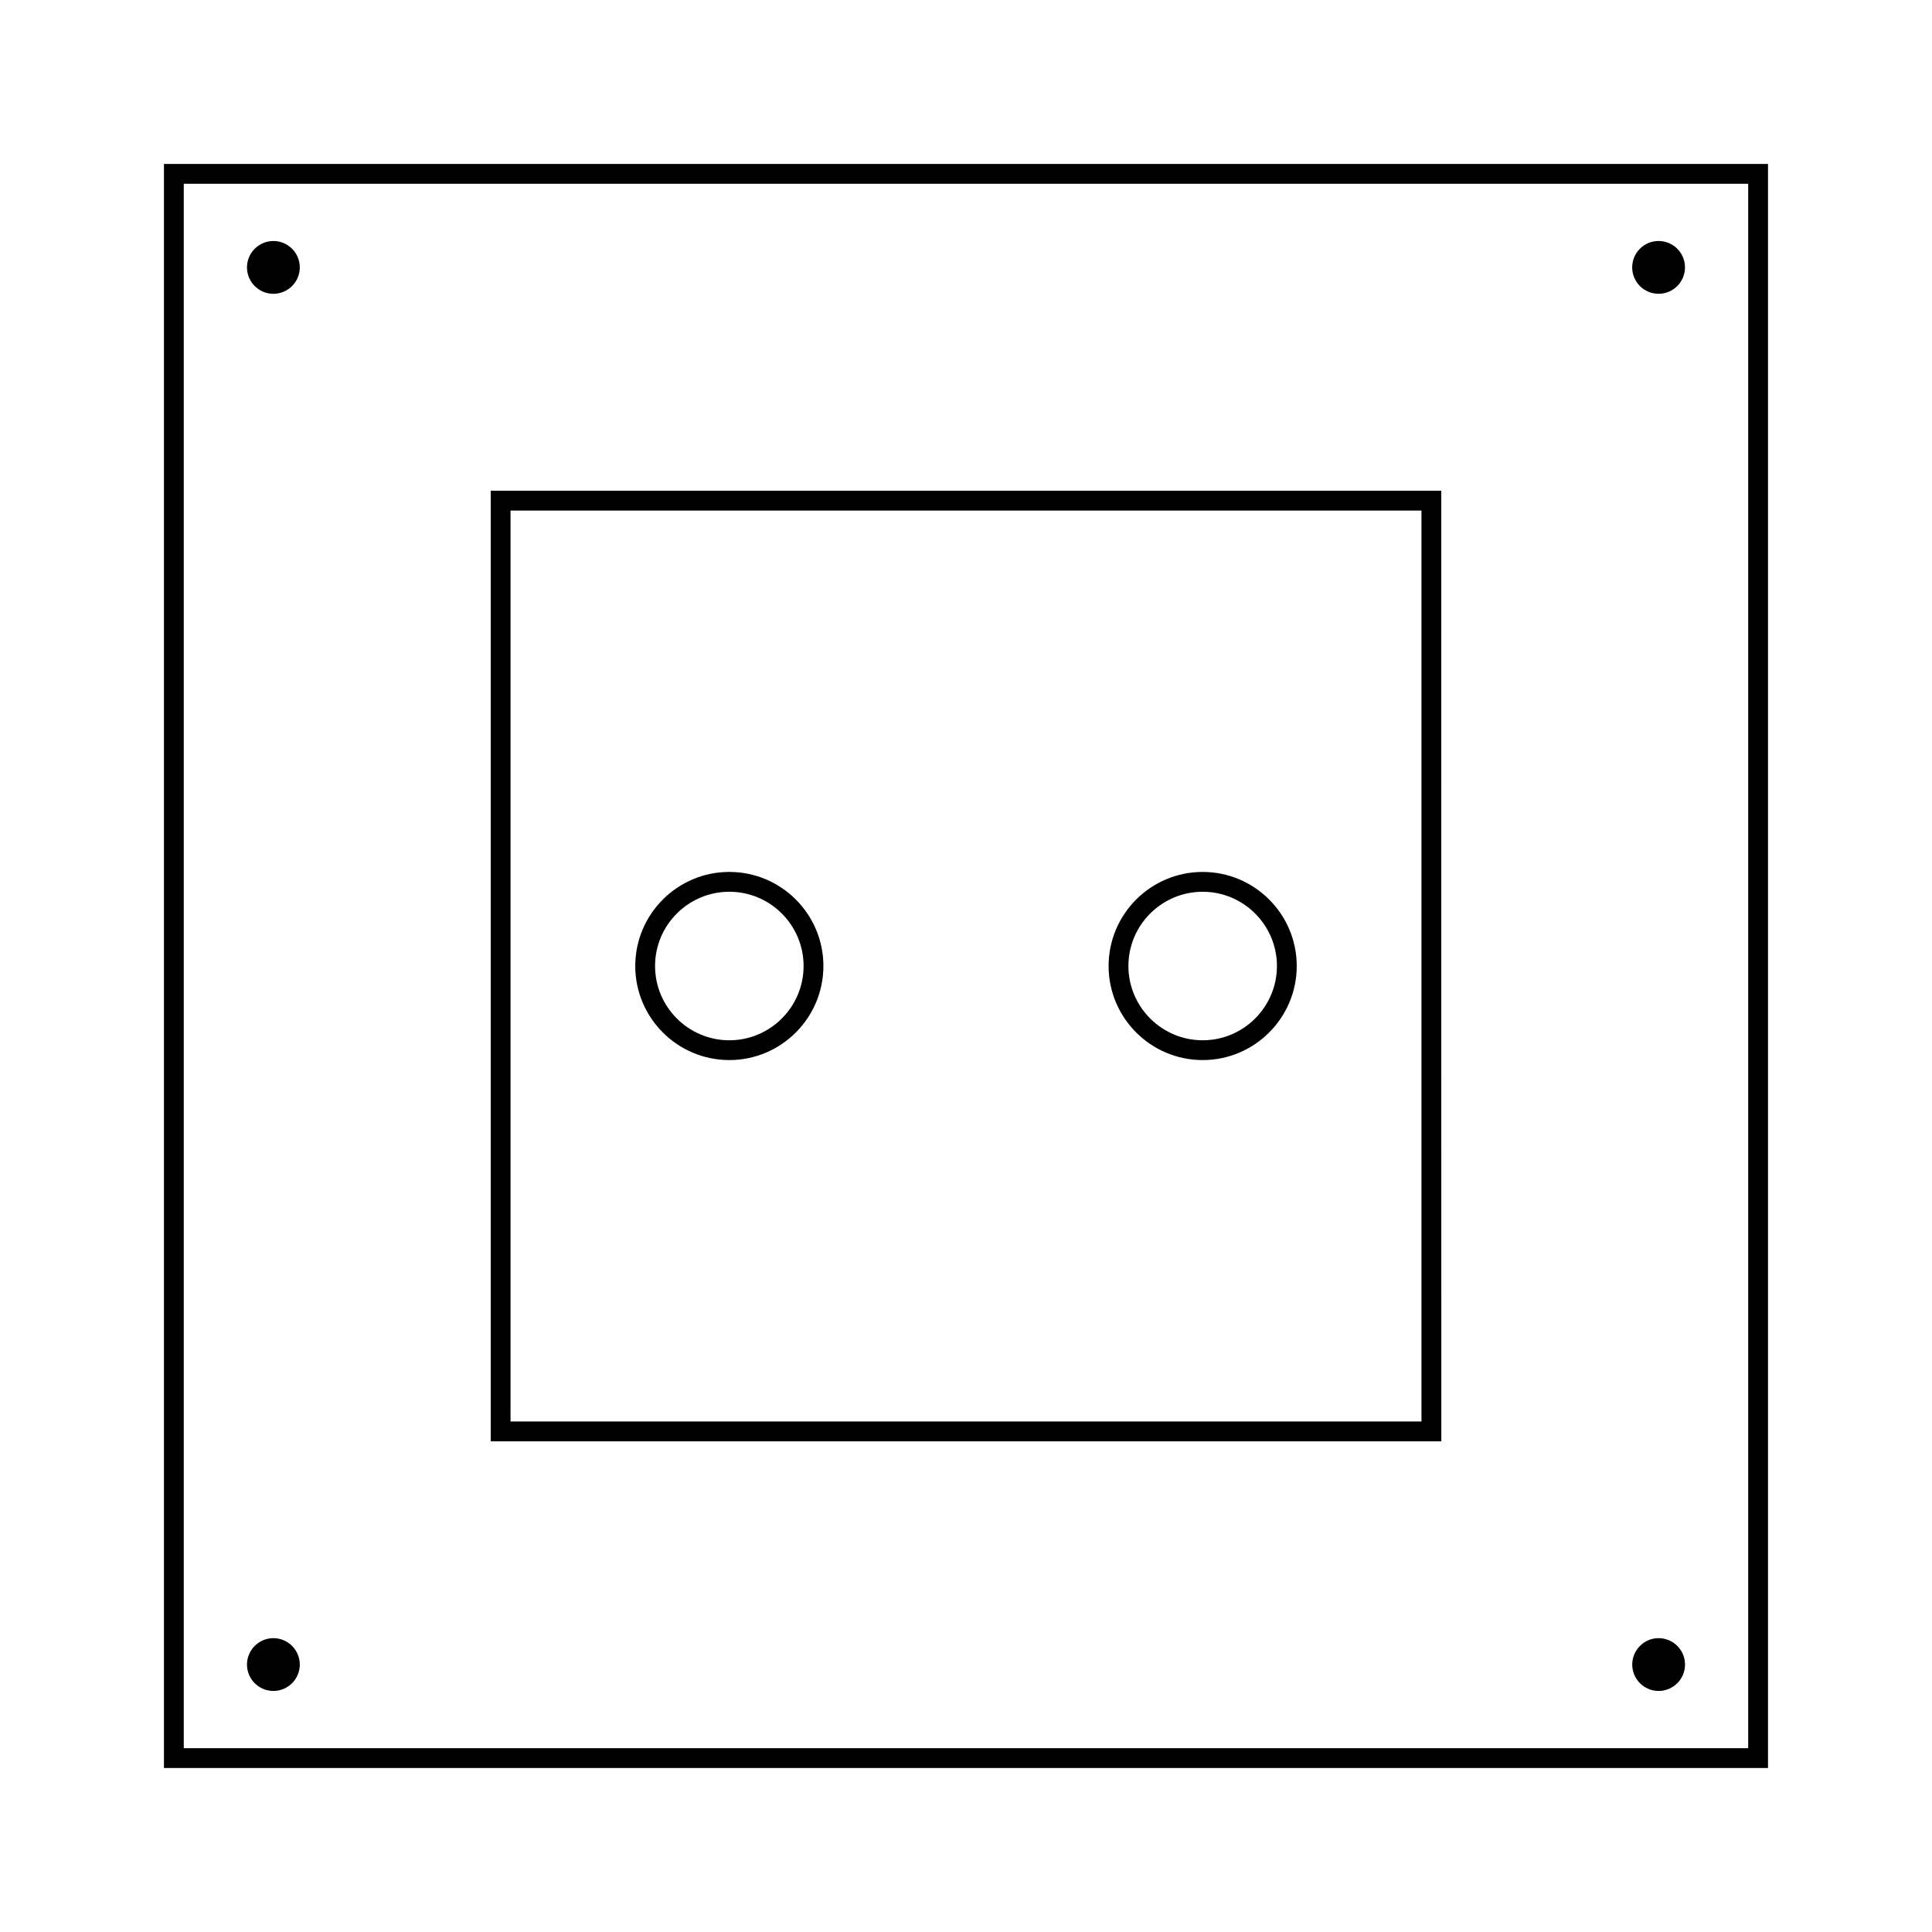
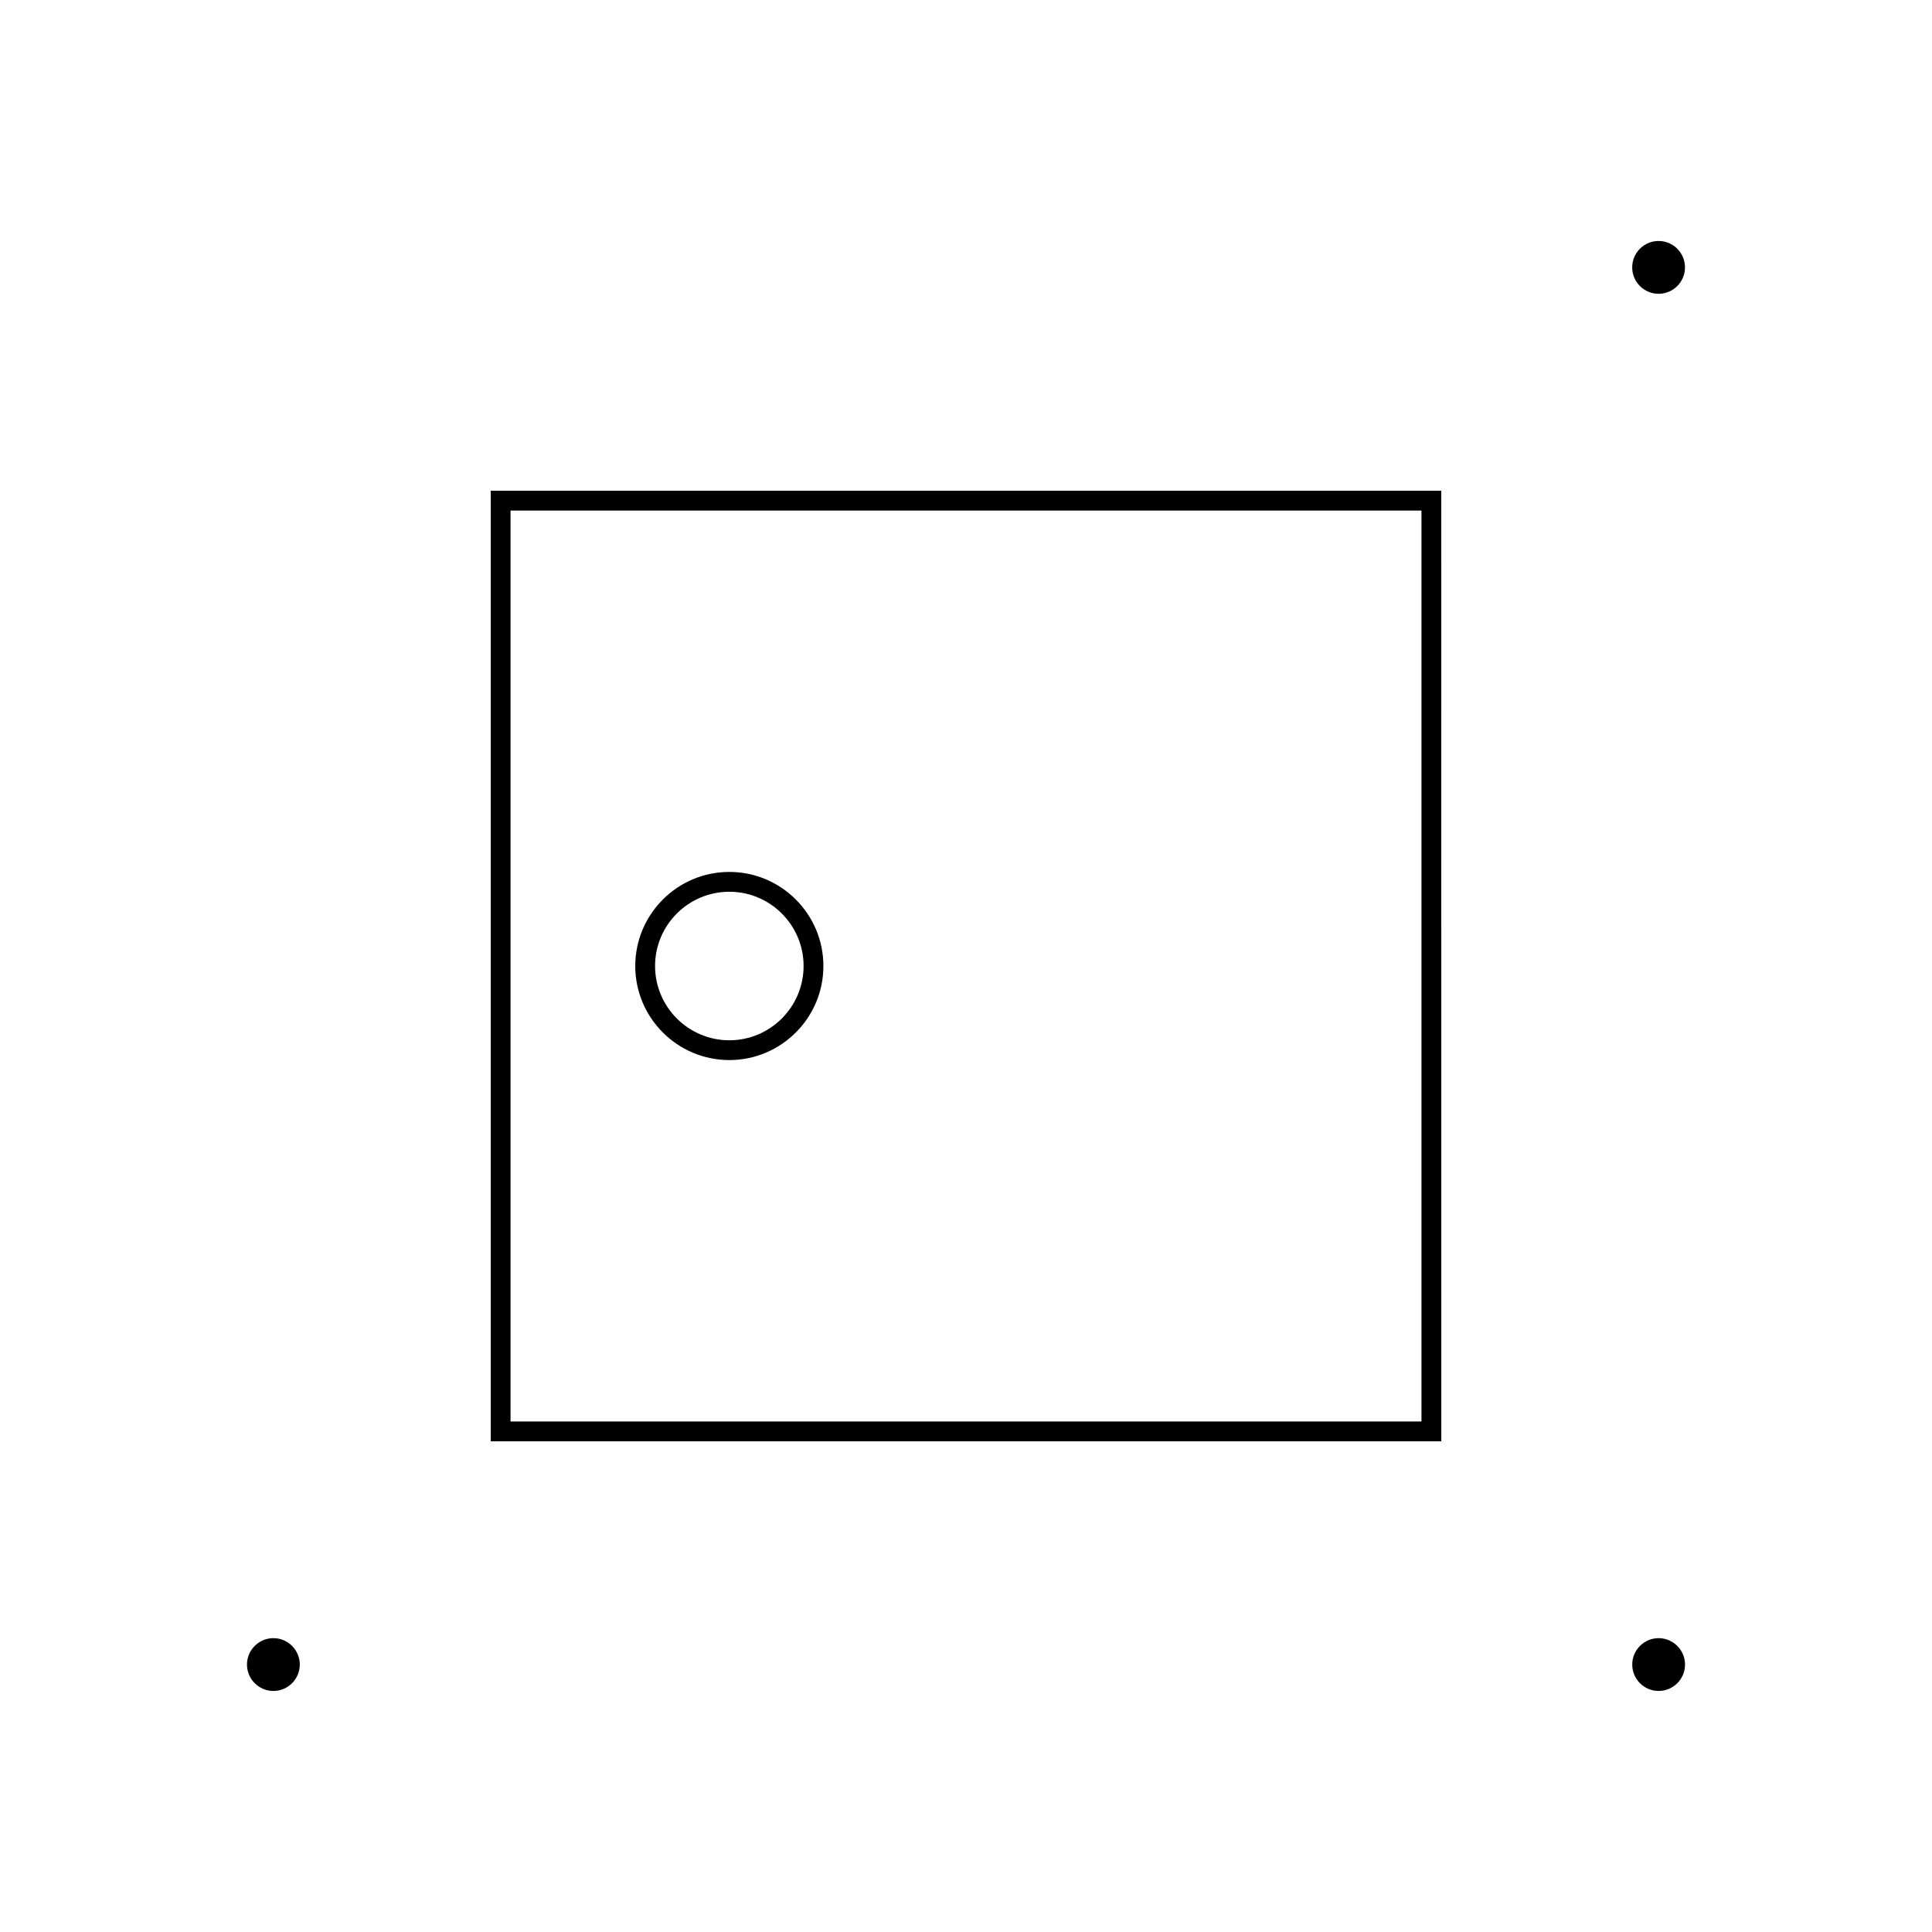
<svg xmlns="http://www.w3.org/2000/svg" fill="#000000" width="800px" height="800px" version="1.1" viewBox="144 144 512 512">
  <g>
-     <path d="m187.45 187.45v425.09h425.09v-425.09zm419.84 419.84h-414.59v-414.59h414.59z" />
    <path d="m337.28 424.93c13.746 0 24.93-11.184 24.93-24.93s-11.184-24.93-24.93-24.93-24.93 11.184-24.93 24.93 11.184 24.93 24.93 24.93zm0-44.605c10.852 0 19.68 8.828 19.68 19.68 0 10.844-8.828 19.68-19.68 19.68s-19.68-8.836-19.68-19.68c-0.004-10.855 8.824-19.68 19.68-19.68z" />
-     <path d="m462.72 424.93c13.746 0 24.93-11.184 24.93-24.93s-11.184-24.93-24.93-24.93-24.93 11.184-24.93 24.93 11.184 24.93 24.93 24.93zm0-44.605c10.844 0 19.68 8.828 19.68 19.68 0 10.844-8.836 19.68-19.68 19.68-10.848 0-19.68-8.836-19.68-19.68 0-10.855 8.832-19.68 19.68-19.68z" />
-     <path d="m216.45 221.86c3.856 0 7-3.137 7-6.996 0-3.856-3.144-6.996-7-6.996-3.852 0-6.996 3.137-6.996 6.996s3.137 6.996 6.996 6.996z" />
    <path d="m590.54 214.86c0 3.863-3.133 6.996-6.996 6.996s-6.996-3.133-6.996-6.996 3.133-6.996 6.996-6.996 6.996 3.133 6.996 6.996" />
    <path d="m216.45 592.12c3.856 0 7-3.144 7-6.992 0-3.856-3.144-7-7-7-3.852 0-6.996 3.144-6.996 7 0 3.852 3.137 6.992 6.996 6.992z" />
    <path d="m583.55 592.12c3.856 0 7-3.137 7-6.992 0-3.856-3.144-7-7-7-3.852 0-6.992 3.144-6.992 7 0.004 3.852 3.137 6.992 6.992 6.992z" />
    <path d="m525.95 274.05h-251.9v251.91h251.91zm-5.246 246.66h-241.41v-241.41h241.41z" />
  </g>
</svg>